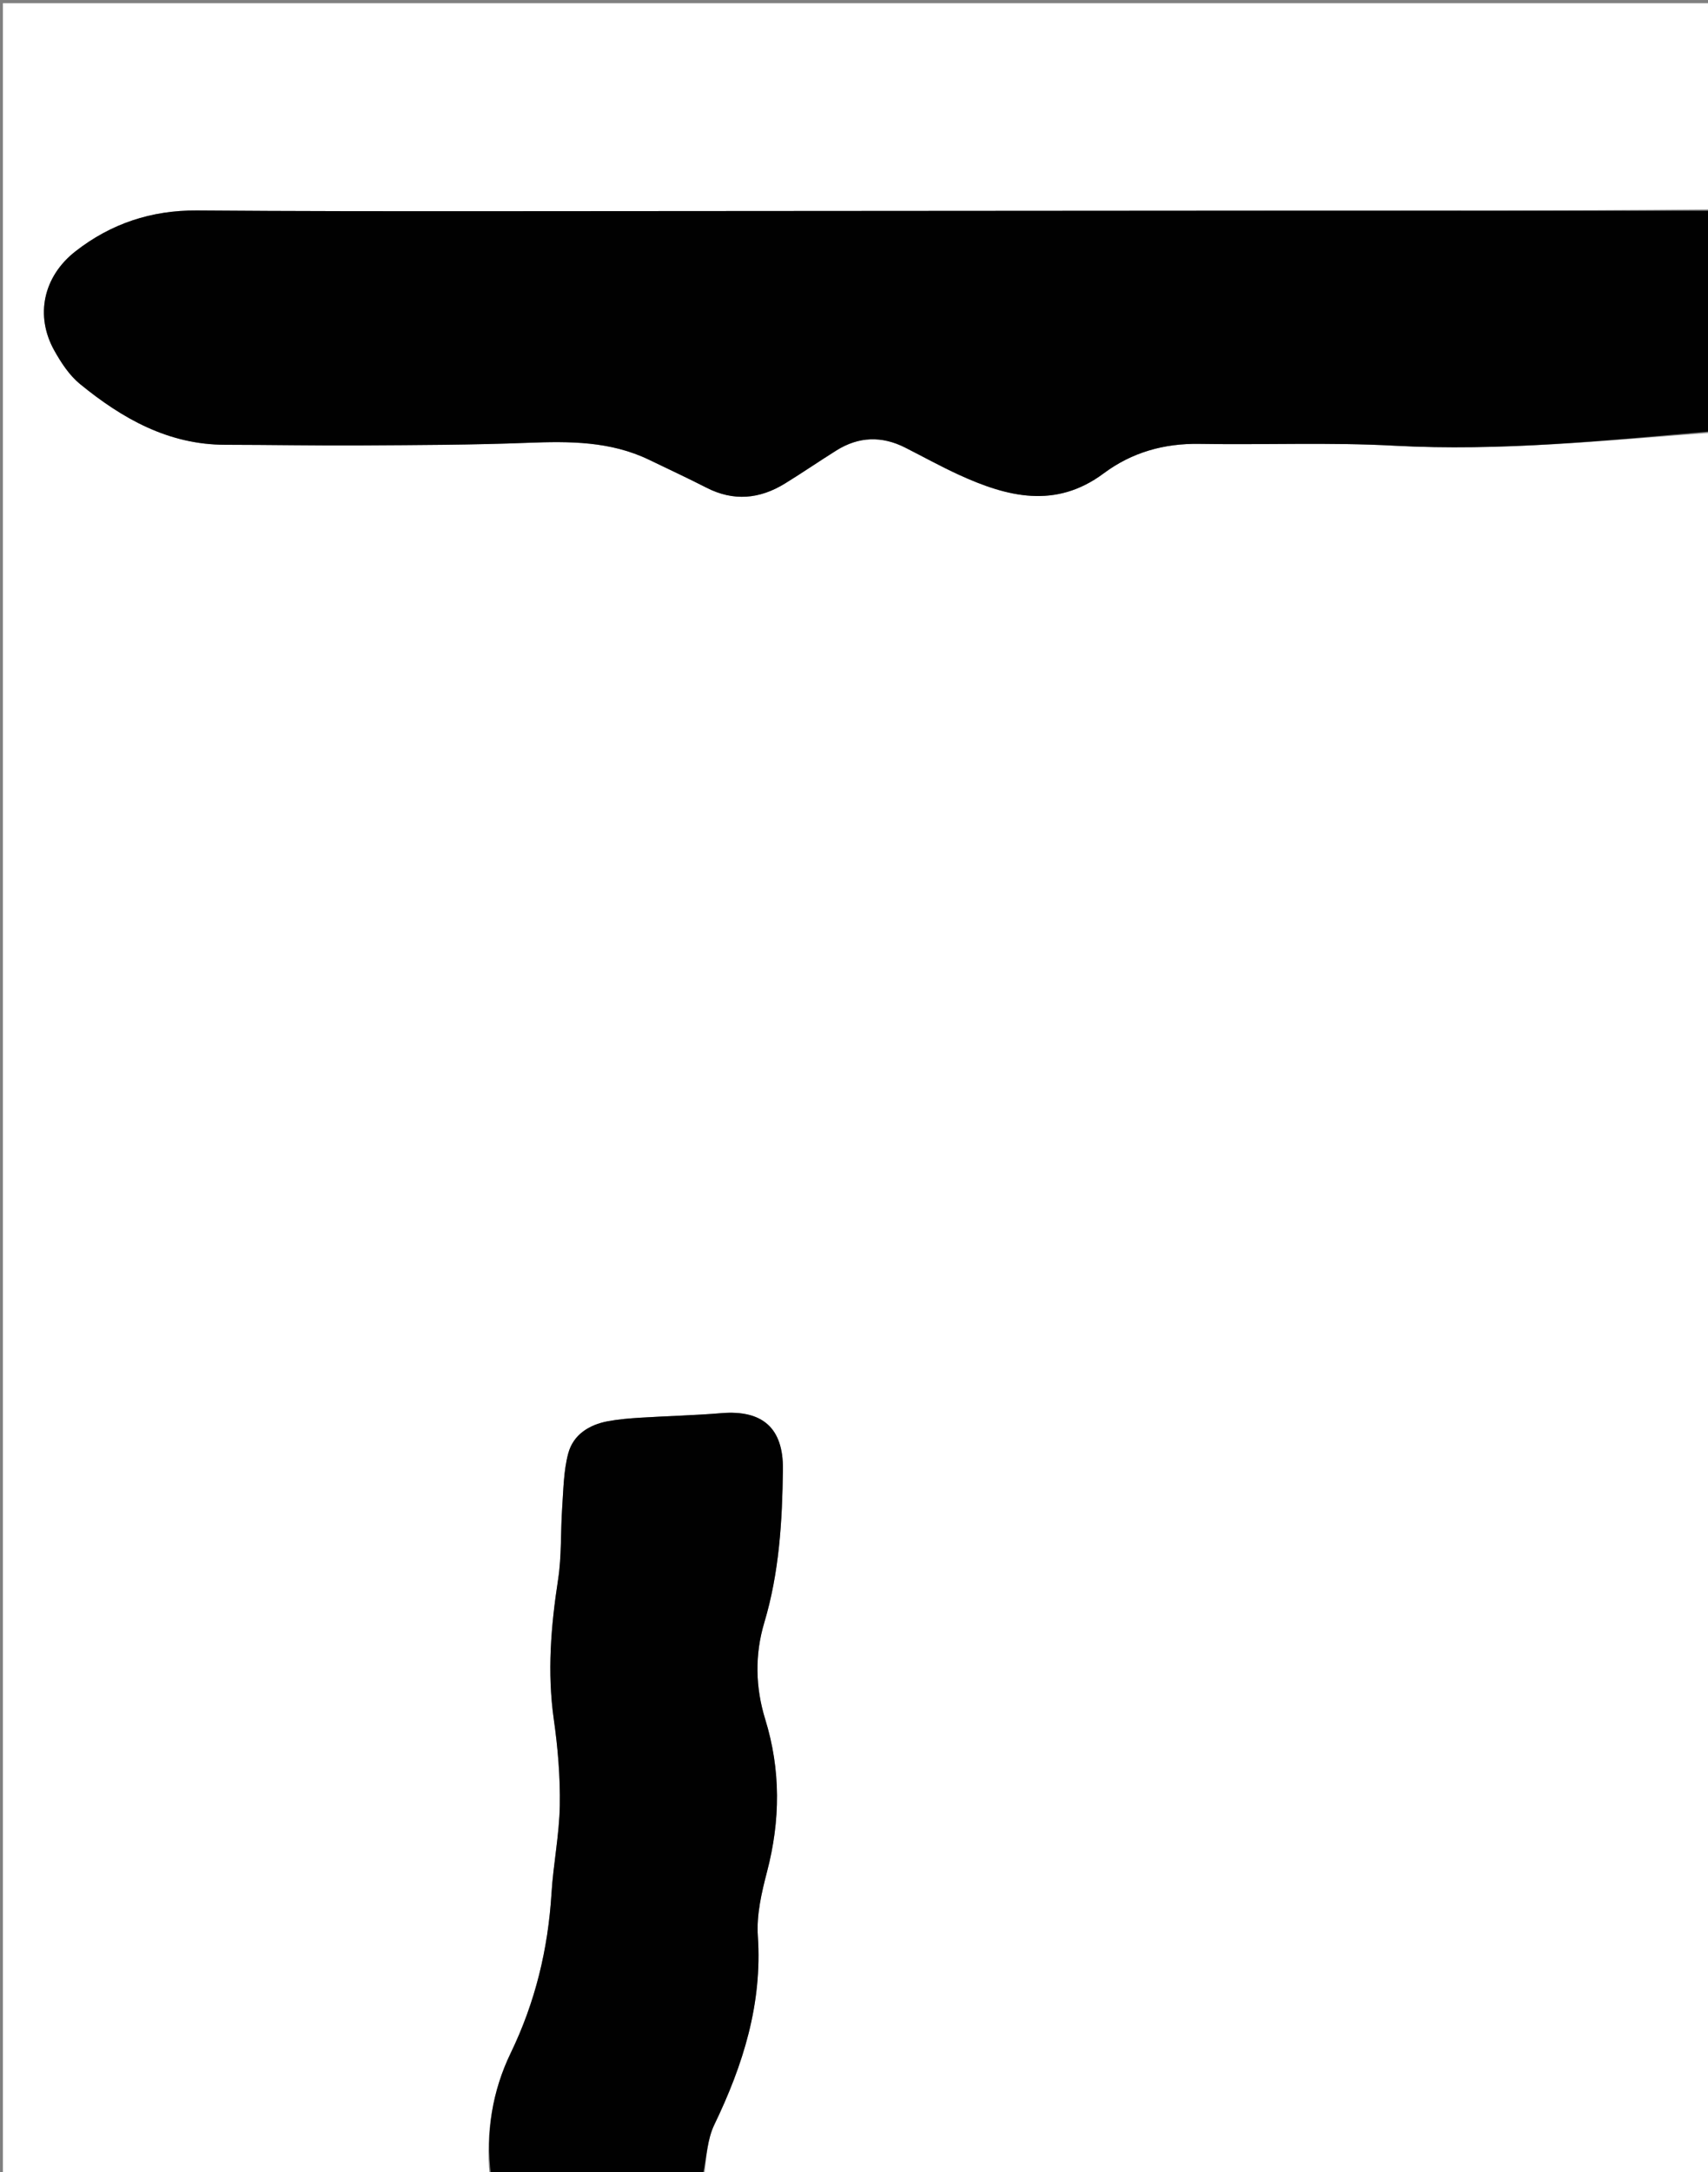
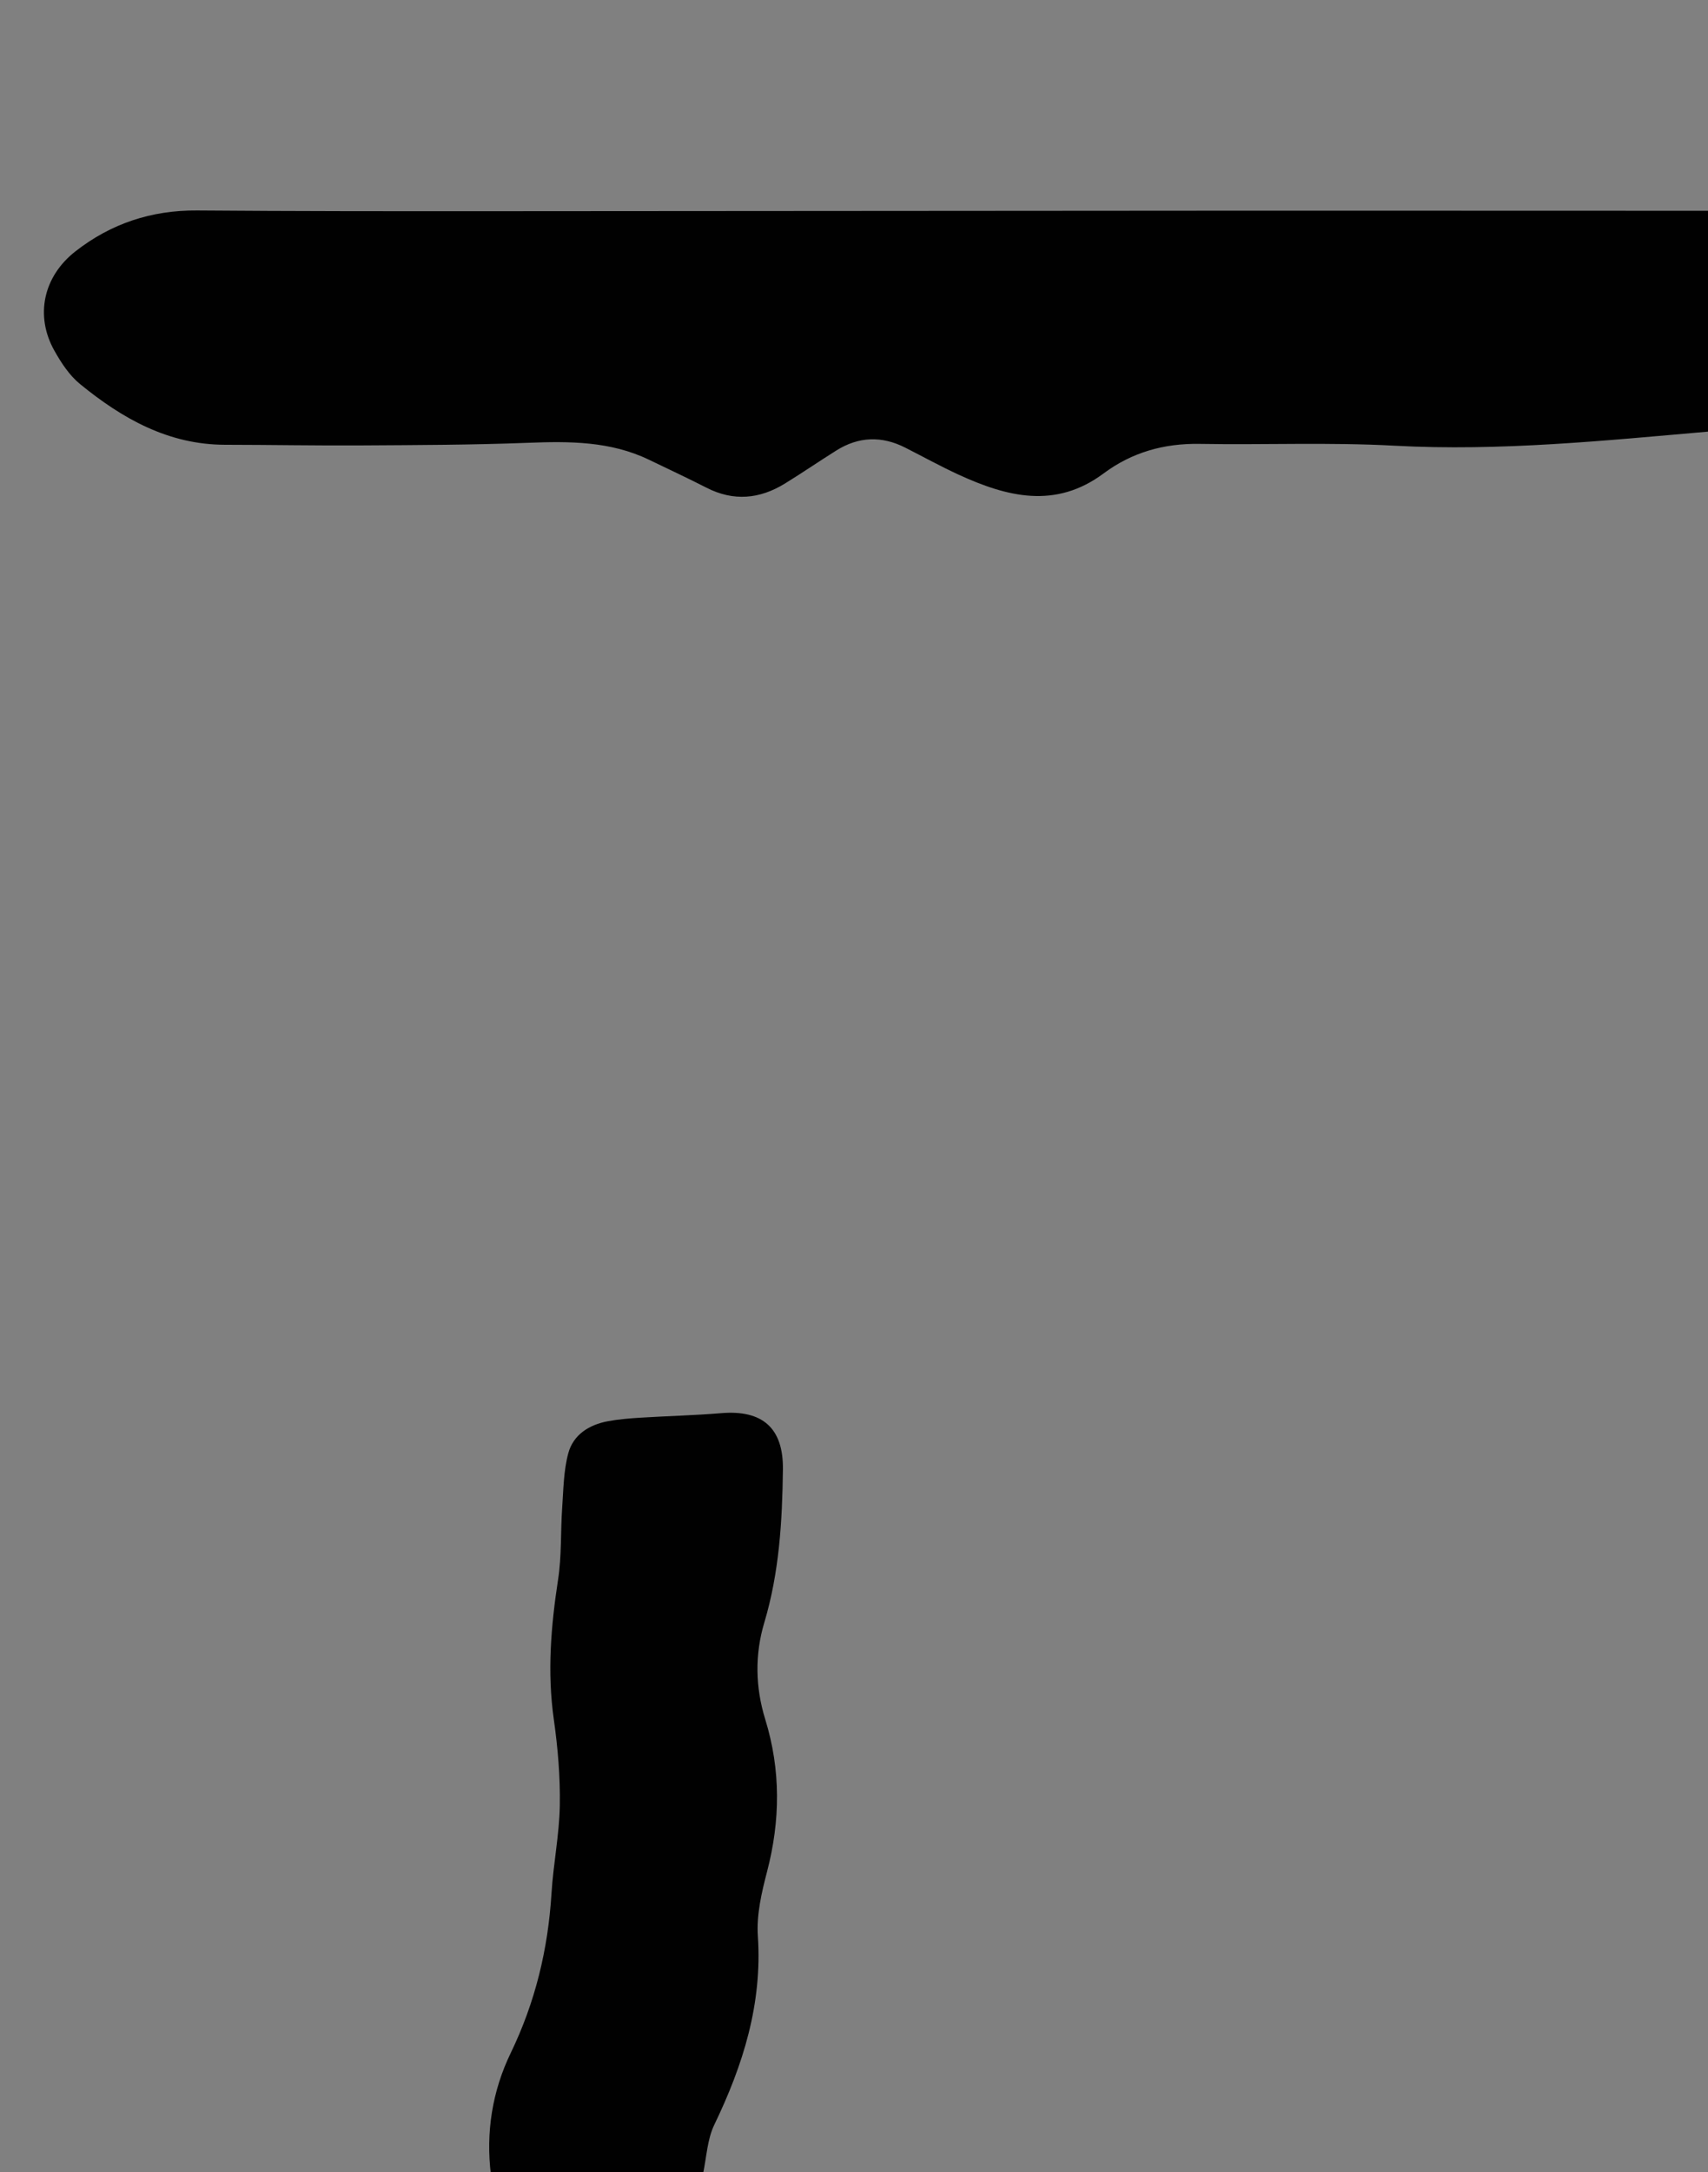
<svg xmlns="http://www.w3.org/2000/svg" version="1.1" id="Layer_1" x="0px" y="0px" width="100%" viewBox="0 0 600 763" enable-background="new 0 0 600 763" xml:space="preserve">
  <rect x="0" y="0" width="600" height="763" fill="#808080" stroke="none" />
-   <path fill="#FFFFFF" opacity="1" stroke="none" d=" M172,764   C115.015,764 58.031,764 1.023,764   C1.023,509.75 1.023,255.5 1.023,1.125   C201,1.125 401,1.125 601,1.125   C601,25.083 601,49.076 600.533,73.583   C547.918,74.064 495.769,73.988 443.62,74.008   C352.635,74.043 261.651,74.162 170.667,74.193   C136.843,74.204 103.019,74.206 69.197,73.938   C53.214,73.812 38.985,78.538 26.515,88.28   C15.167,97.145 12.251,110.92 19.067,123.113   C21.468,127.408 24.361,131.842 28.103,134.899   C42.913,146.999 59.109,156.214 79.085,156.237   C95.065,156.255 111.046,156.556 127.024,156.46   C146.5,156.343 165.988,156.302 185.443,155.544   C200.077,154.974 214.446,154.967 227.997,161.5   C234.741,164.751 241.531,167.917 248.196,171.324   C257.708,176.185 266.864,175.315 275.73,169.857   C281.826,166.105 287.733,162.048 293.797,158.243   C301.654,153.313 309.768,153.058 318.028,157.253   C324.261,160.419 330.392,163.81 336.739,166.727   C353.744,174.543 370.747,178.912 387.69,166.295   C397.645,158.881 408.912,155.709 421.405,155.924   C444.208,156.317 467.068,155.325 489.815,156.559   C527.08,158.58 563.993,154.745 601,152   C601,355.909 601,559.818 601,764   C483.31,764 365.62,764 247.447,763.557   C248.226,757.505 248.489,751.413 250.923,746.369   C261.058,725.358 267.828,703.865 266.224,680.057   C265.723,672.618 267.539,664.804 269.455,657.464   C274.151,639.469 274.308,621.731 268.808,603.913   C265.34,592.677 265.136,581.178 268.488,569.972   C273.753,552.369 274.802,534.335 275.03,516.193   C275.213,501.605 267.84,495.203 253.396,496.4   C243.954,497.182 234.467,497.403 225.007,497.989   C221.195,498.226 217.358,498.533 213.609,499.224   C206.947,500.451 201.361,503.965 199.604,510.574   C197.983,516.674 197.932,523.224 197.49,529.597   C196.907,538.008 197.325,546.549 196.05,554.84   C193.533,571.214 192.195,587.458 194.55,604.003   C195.972,613.997 196.822,624.184 196.648,634.262   C196.47,644.537 194.372,654.763 193.737,665.049   C192.523,684.724 188.04,703.317 179.386,721.215   C172.969,734.488 170.588,749.068 172,764  z" />
  <path fill="#010101" opacity="1" stroke="none" d=" M601,151.531   C563.993,154.745 527.08,158.58 489.815,156.559   C467.068,155.325 444.208,156.317 421.405,155.924   C408.912,155.709 397.645,158.881 387.69,166.295   C370.747,178.912 353.744,174.543 336.739,166.727   C330.392,163.81 324.261,160.419 318.028,157.253   C309.768,153.058 301.654,153.313 293.797,158.243   C287.733,162.048 281.826,166.105 275.73,169.857   C266.864,175.315 257.708,176.185 248.196,171.324   C241.531,167.917 234.741,164.751 227.997,161.5   C214.446,154.967 200.077,154.974 185.443,155.544   C165.988,156.302 146.5,156.343 127.024,156.46   C111.046,156.556 95.065,156.255 79.085,156.237   C59.109,156.214 42.913,146.999 28.103,134.899   C24.361,131.842 21.468,127.408 19.067,123.113   C12.251,110.92 15.167,97.145 26.515,88.28   C38.985,78.538 53.214,73.812 69.197,73.938   C103.019,74.206 136.843,74.204 170.667,74.193   C261.651,74.162 352.635,74.043 443.62,74.008   C495.769,73.988 547.918,74.064 600.533,74.048   C601,99.688 601,125.375 601,151.531  z" />
  <path fill="#010101" opacity="1" stroke="none" d=" M172.469,764   C170.588,749.068 172.969,734.488 179.386,721.215   C188.04,703.317 192.523,684.724 193.737,665.049   C194.372,654.763 196.47,644.537 196.648,634.262   C196.822,624.184 195.972,613.997 194.55,604.003   C192.195,587.458 193.533,571.214 196.05,554.84   C197.325,546.549 196.907,538.008 197.49,529.597   C197.932,523.224 197.983,516.674 199.604,510.574   C201.361,503.965 206.947,500.451 213.609,499.224   C217.358,498.533 221.195,498.226 225.007,497.989   C234.467,497.403 243.954,497.182 253.396,496.4   C267.84,495.203 275.213,501.605 275.03,516.193   C274.802,534.335 273.753,552.369 268.488,569.972   C265.136,581.178 265.34,592.677 268.808,603.913   C274.308,621.731 274.151,639.469 269.455,657.464   C267.539,664.804 265.723,672.618 266.224,680.057   C267.828,703.865 261.058,725.358 250.923,746.369   C248.489,751.413 248.226,757.505 246.982,763.557   C222.312,764 197.625,764 172.469,764  z" />
</svg>